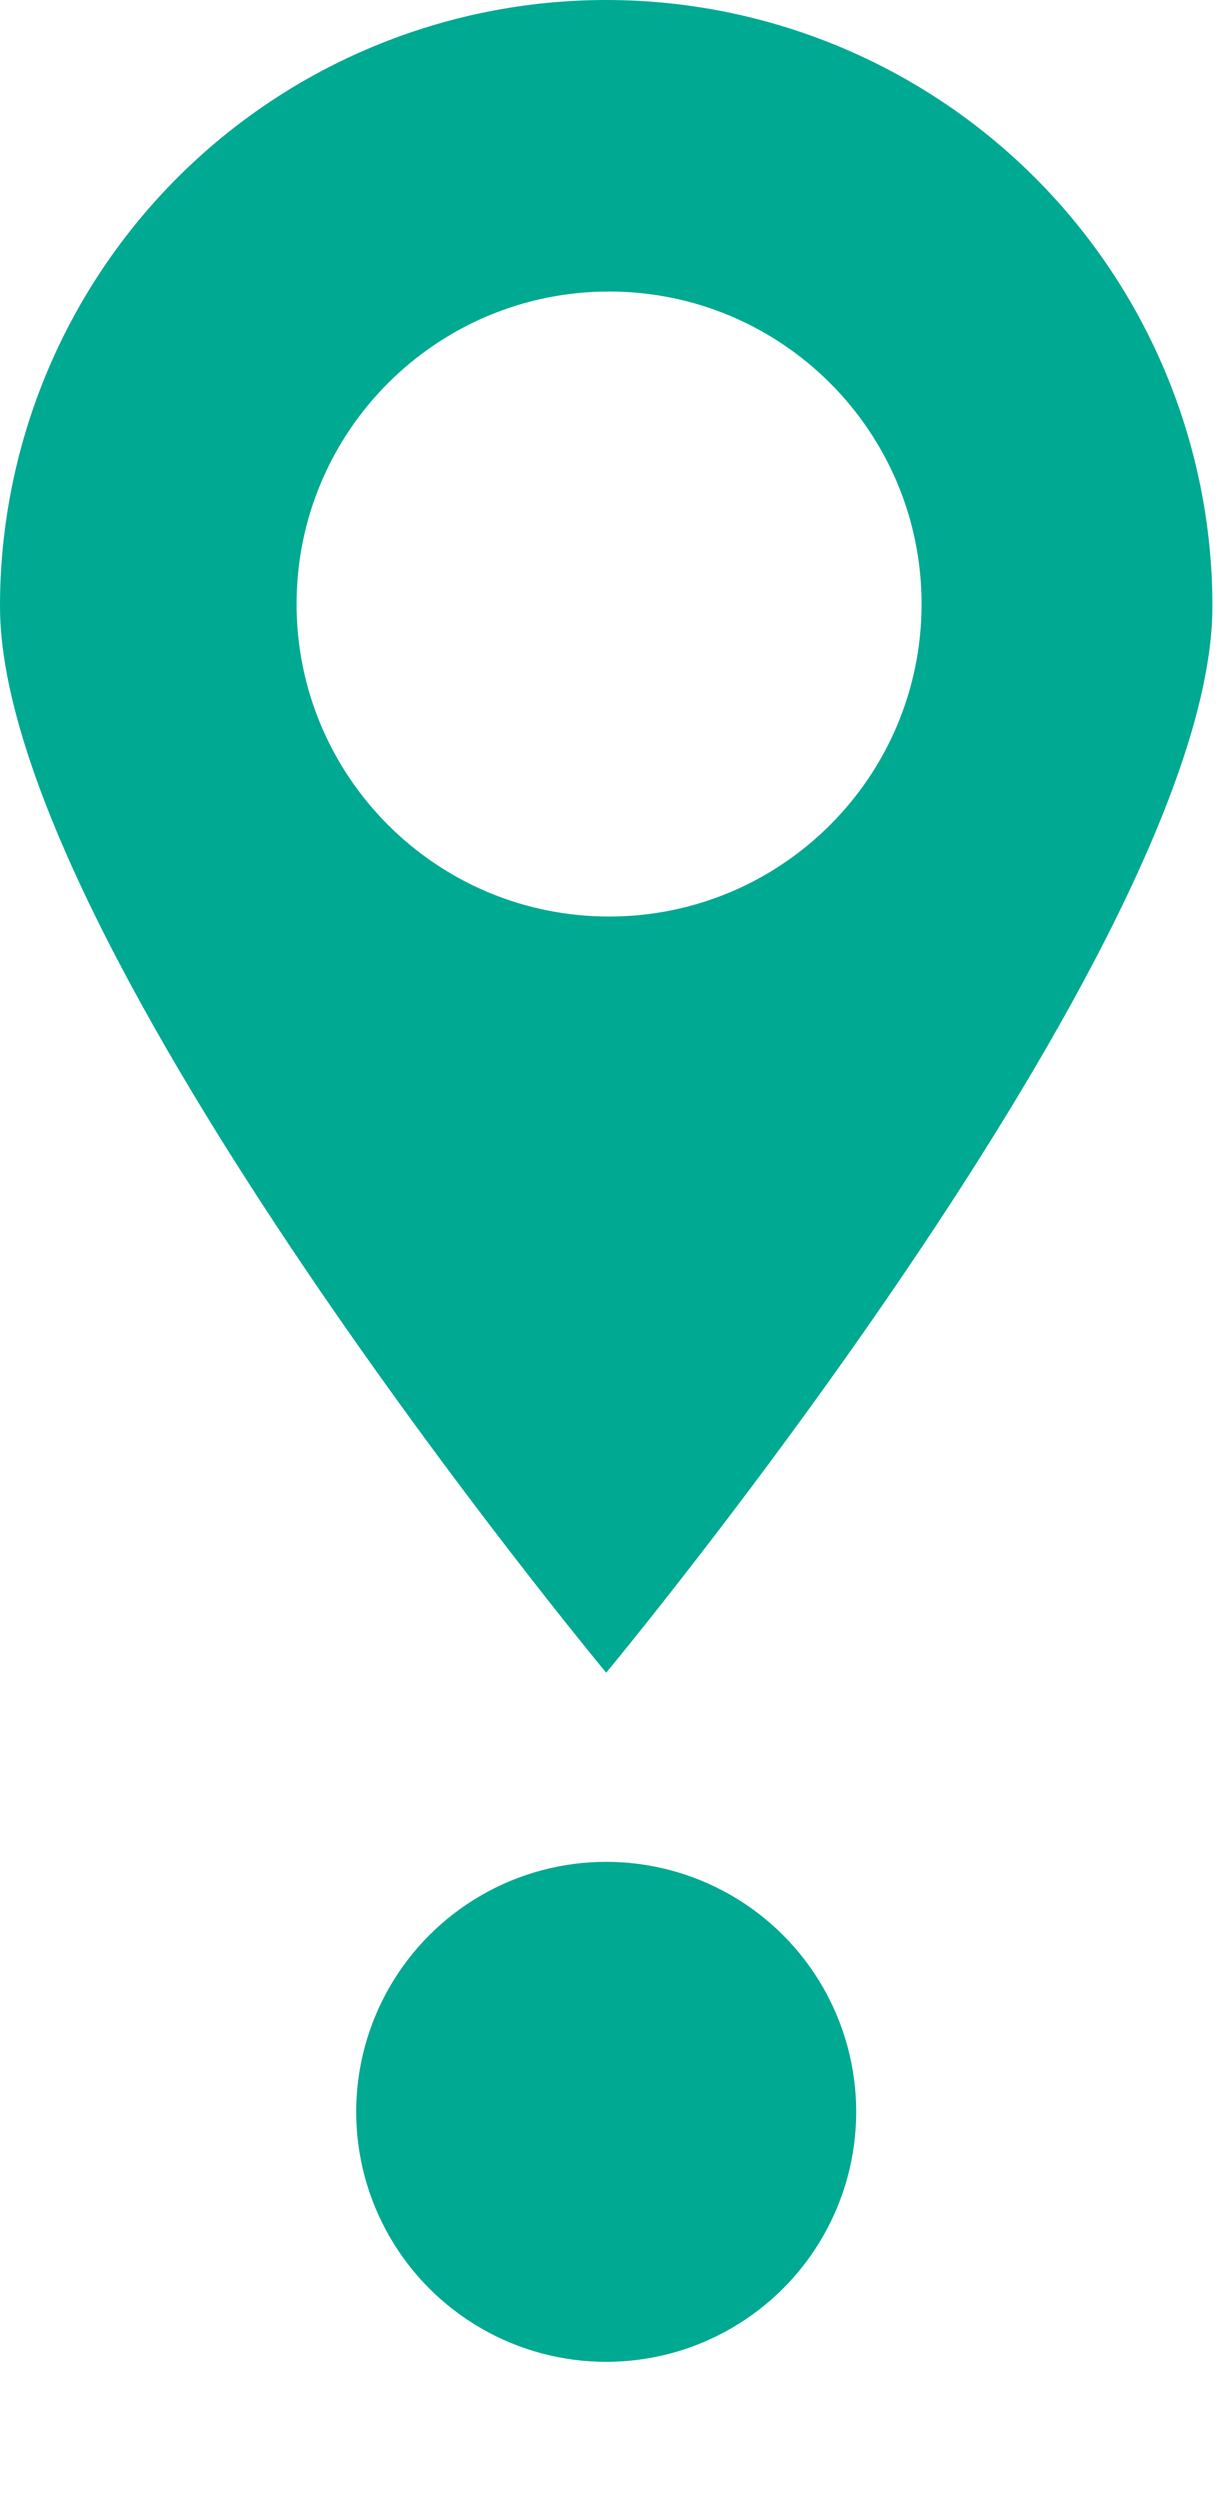
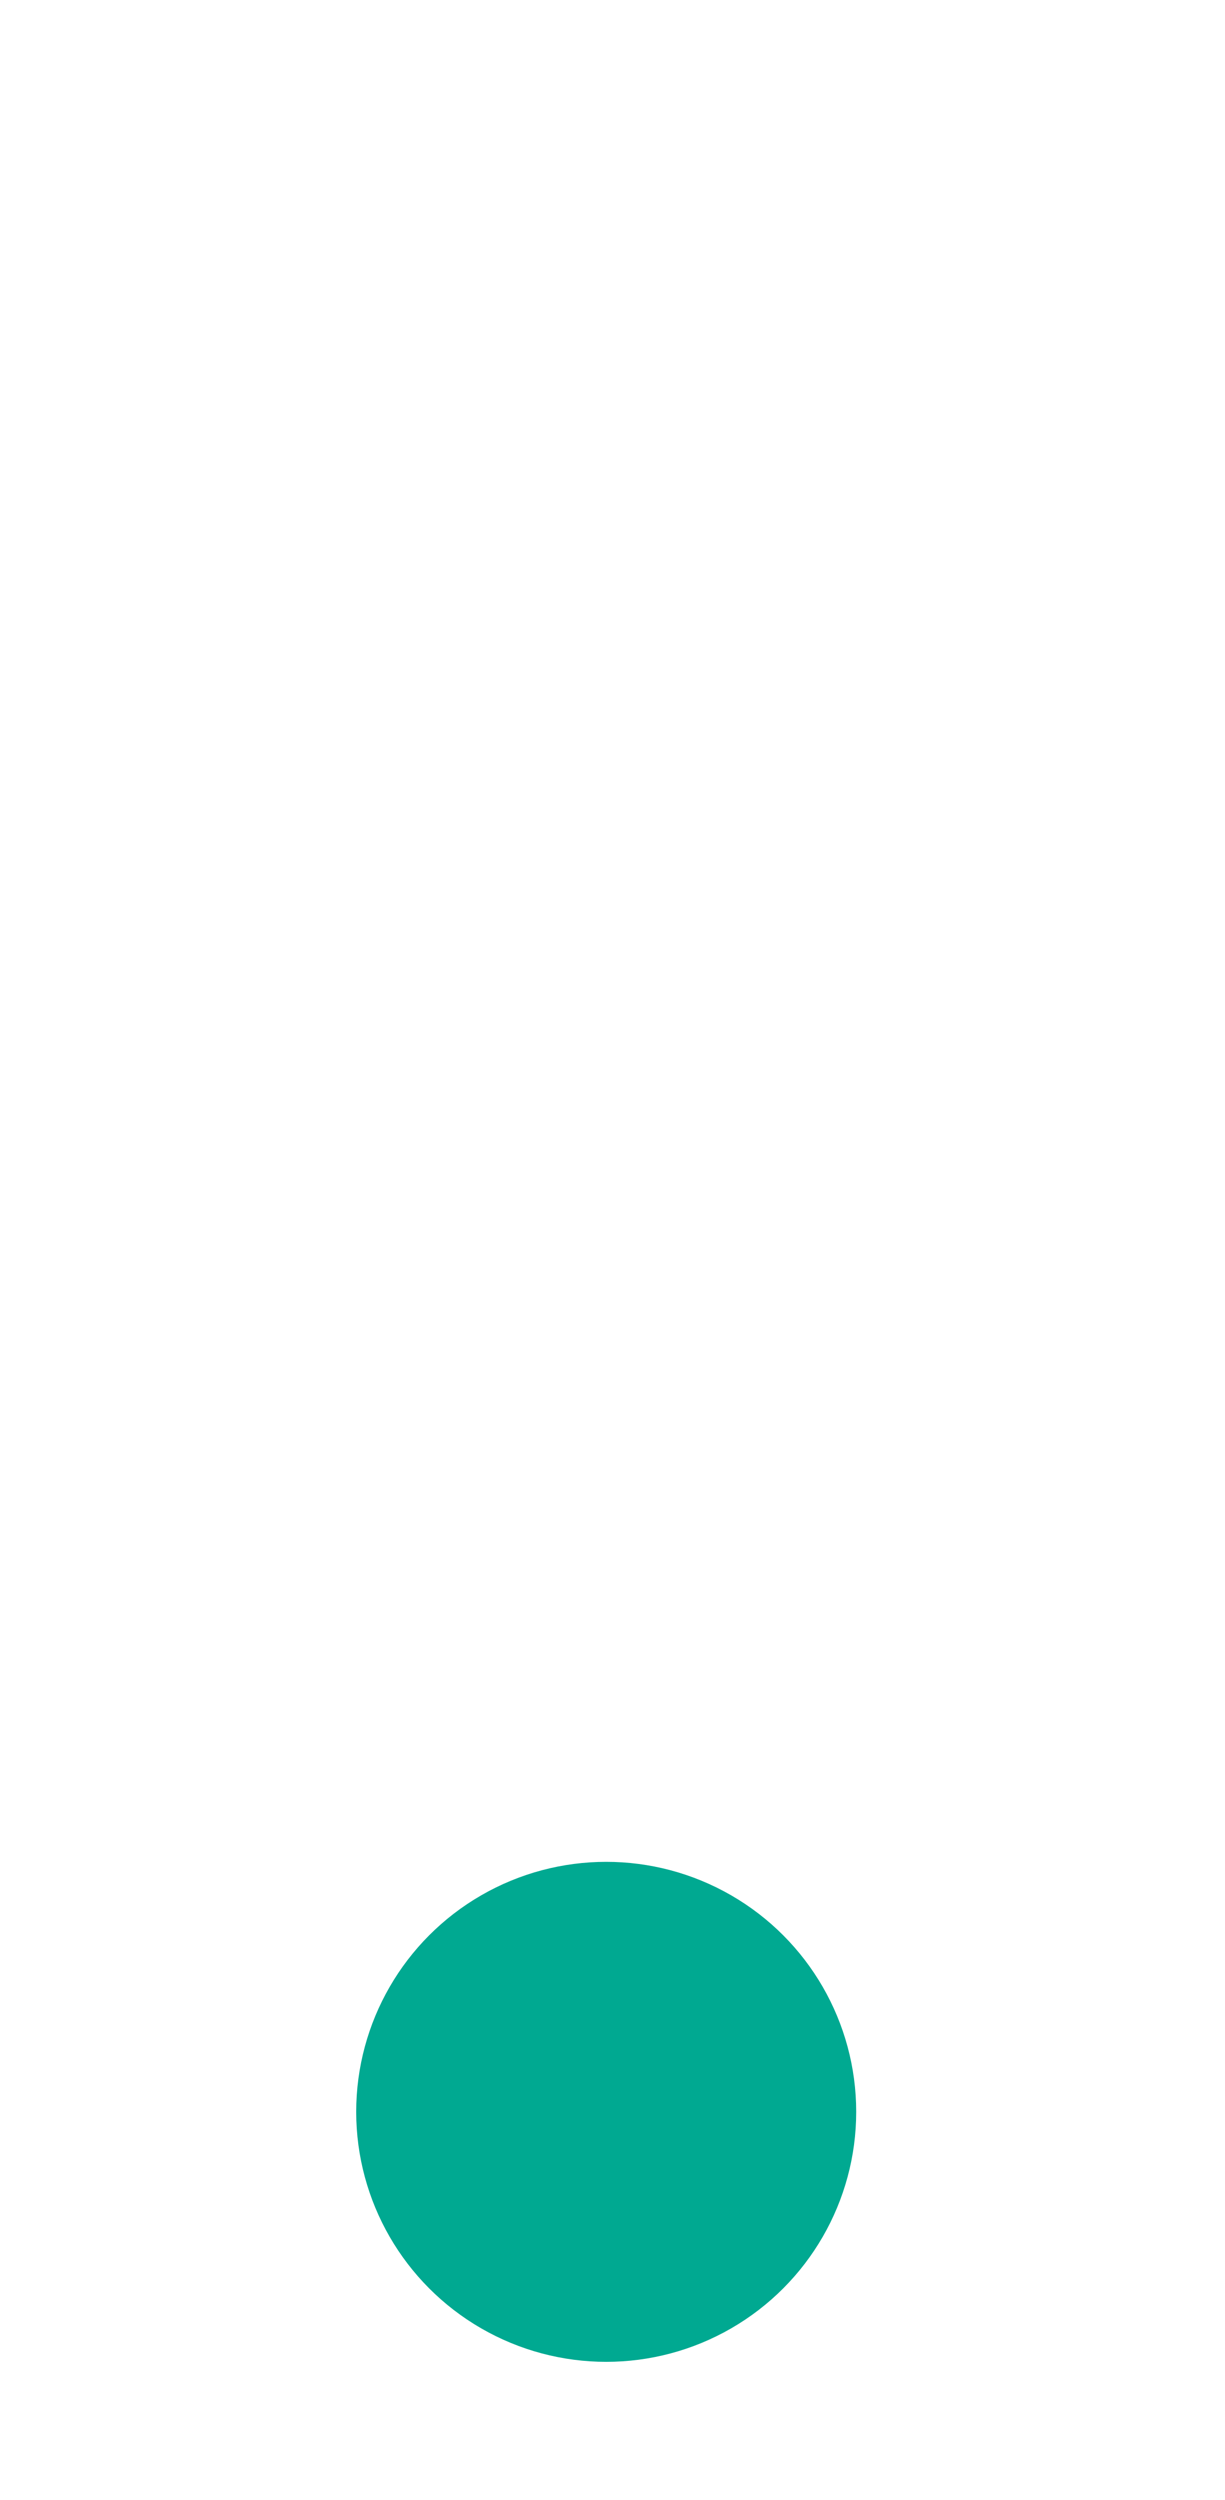
<svg xmlns="http://www.w3.org/2000/svg" width="49" height="100" viewBox="0 0 49 100" fill="none">
  <g filter="url(#filter0_d_1720_4019)">
    <circle cx="24.248" cy="82.473" r="10" fill="#00A991" />
  </g>
-   <path fill-rule="evenodd" clip-rule="evenodd" d="M24.248 66.907C24.248 66.907 48.497 37.72 48.497 24.248C48.497 17.817 45.942 11.65 41.395 7.102C36.847 2.555 30.679 0 24.248 0C17.817 0 11.65 2.555 7.102 7.102C2.555 11.65 0 17.817 0 24.248C0 37.72 24.248 66.907 24.248 66.907ZM24.363 36.661C31.267 36.661 36.863 31.065 36.863 24.161C36.863 17.258 31.267 11.661 24.363 11.661C17.46 11.661 11.863 17.258 11.863 24.161C11.863 31.065 17.46 36.661 24.363 36.661Z" fill="#00A991" />
  <defs>
    <filter id="filter0_d_1720_4019" x="9.248" y="69.473" width="30" height="30" filterUnits="userSpaceOnUse" color-interpolation-filters="sRGB">
      <feFlood flood-opacity="0" result="BackgroundImageFix" />
      <feColorMatrix in="SourceAlpha" type="matrix" values="0 0 0 0 0 0 0 0 0 0 0 0 0 0 0 0 0 0 127 0" result="hardAlpha" />
      <feOffset dy="2" />
      <feGaussianBlur stdDeviation="2.5" />
      <feComposite in2="hardAlpha" operator="out" />
      <feColorMatrix type="matrix" values="0 0 0 0 0 0 0 0 0 0 0 0 0 0 0 0 0 0 0.3 0" />
      <feBlend mode="normal" in2="BackgroundImageFix" result="effect1_dropShadow_1720_4019" />
      <feBlend mode="normal" in="SourceGraphic" in2="effect1_dropShadow_1720_4019" result="shape" />
    </filter>
  </defs>
</svg>